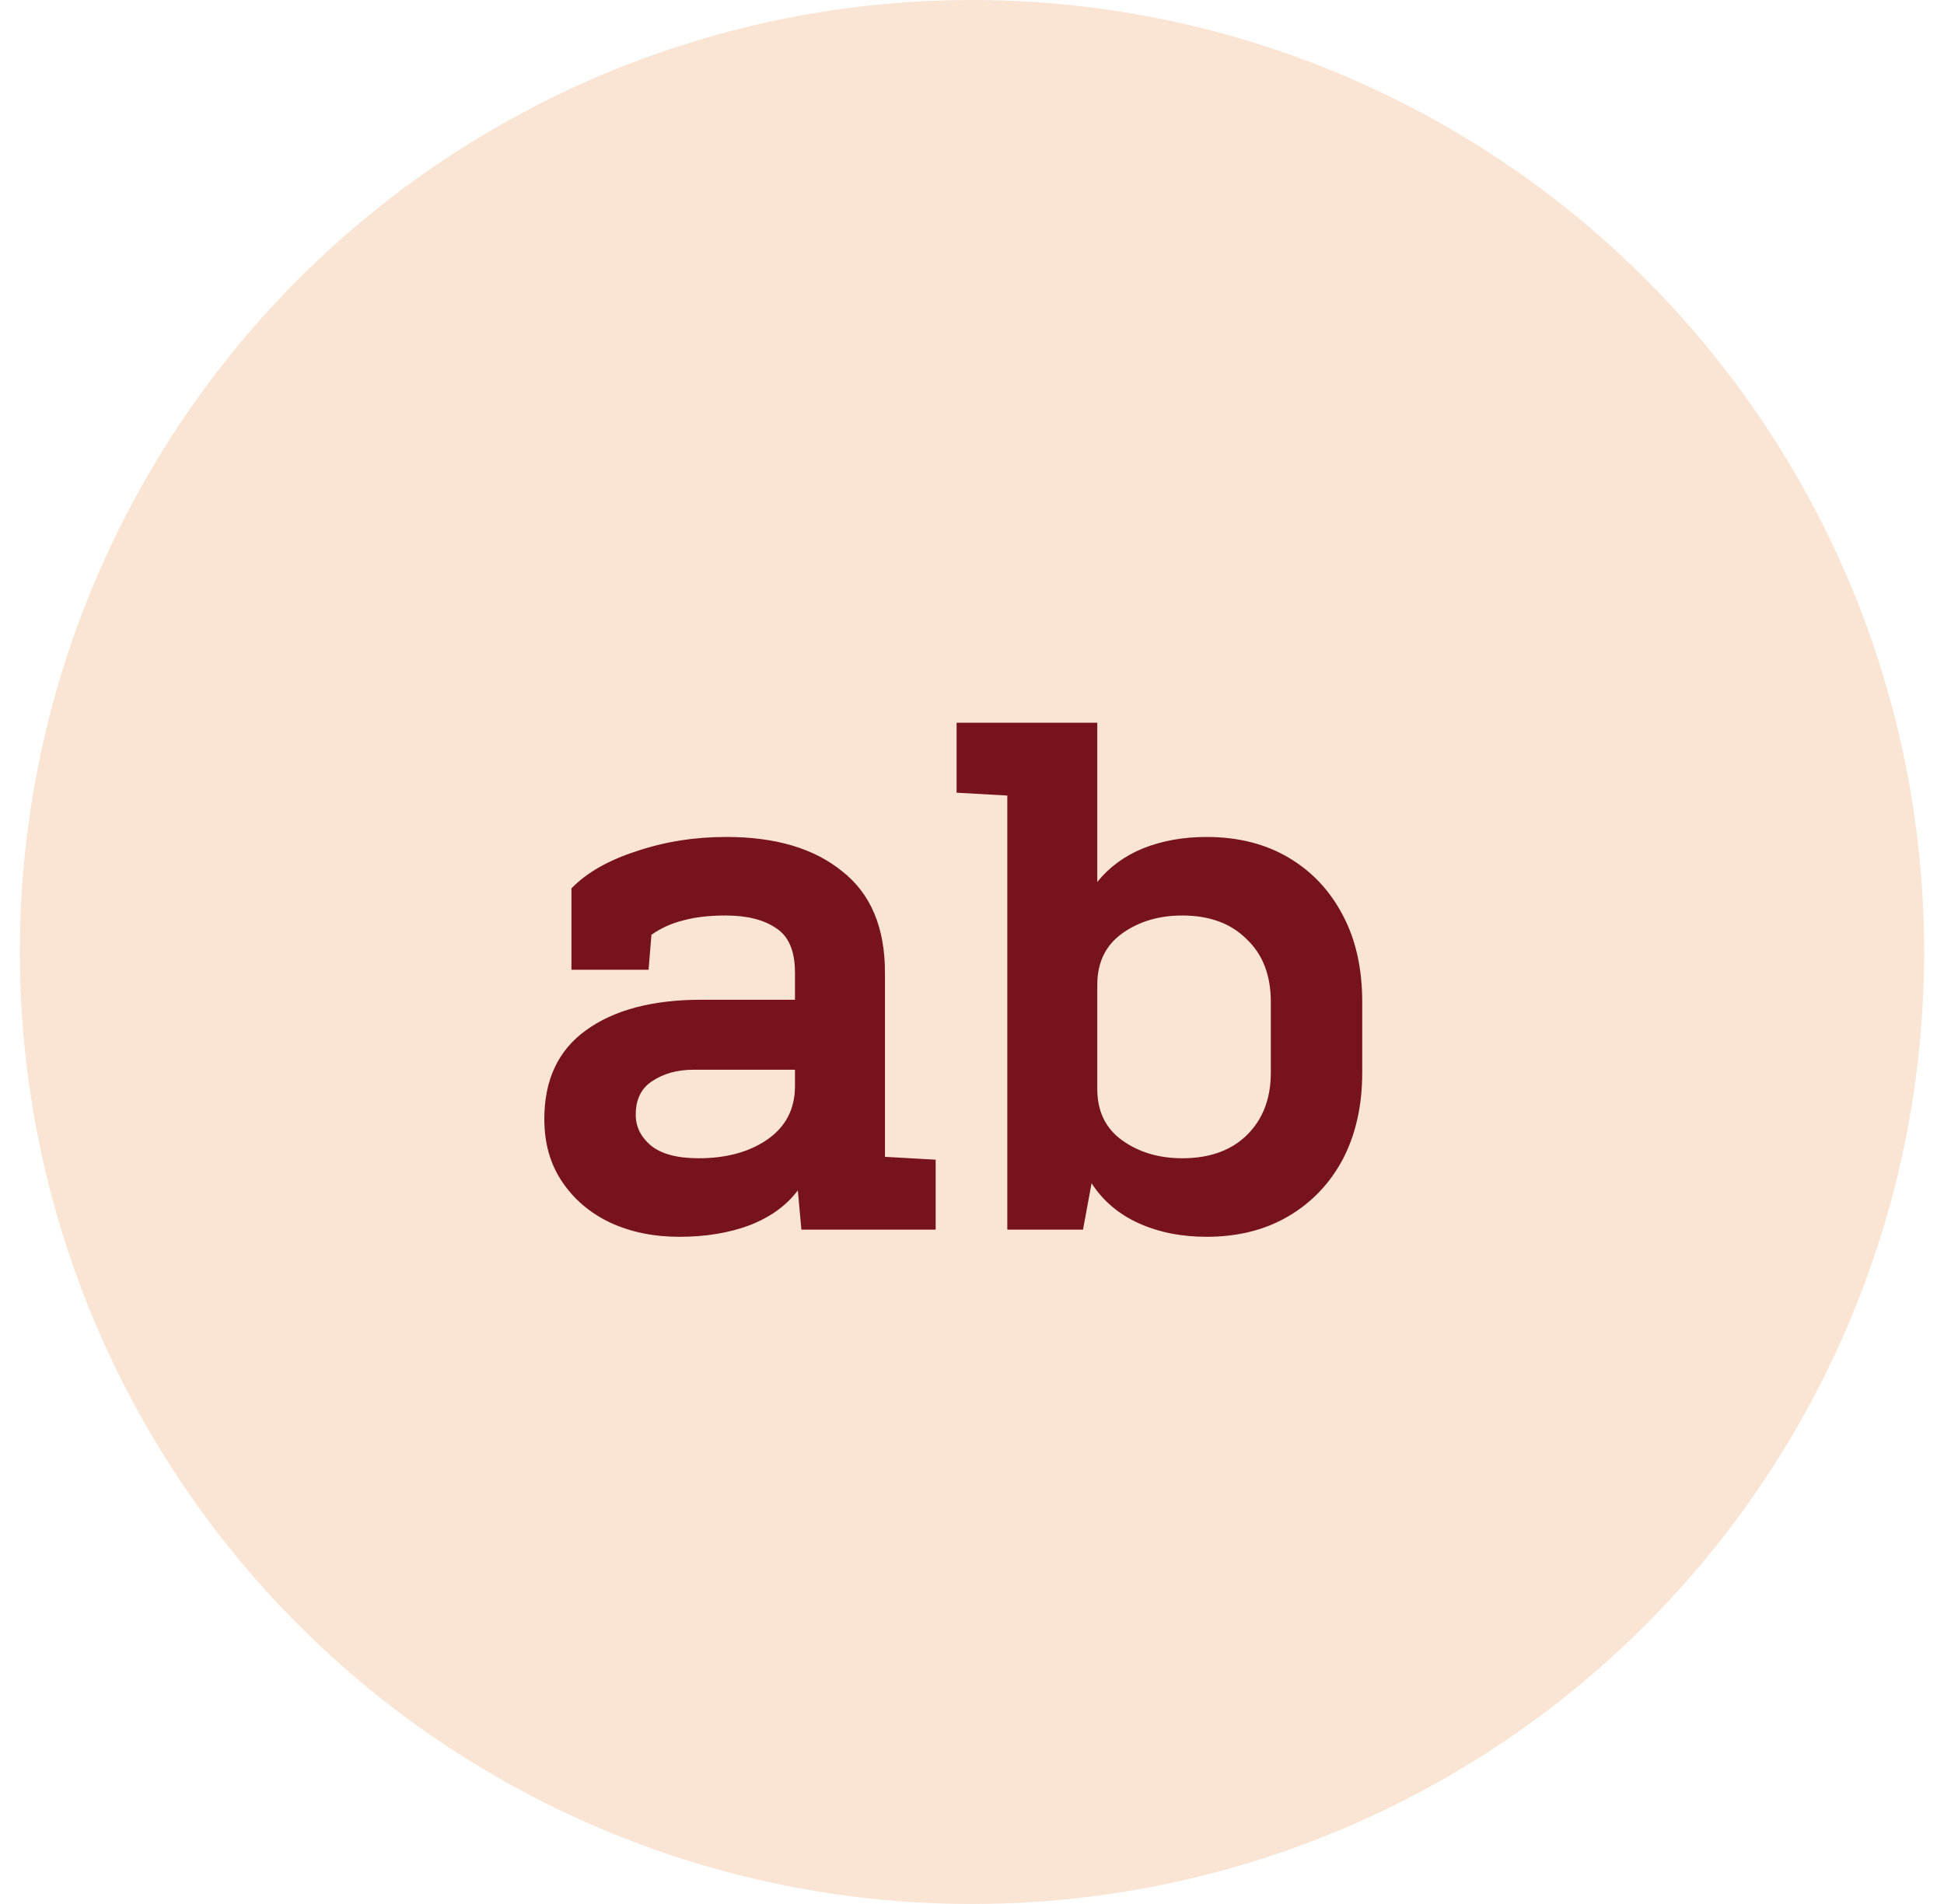
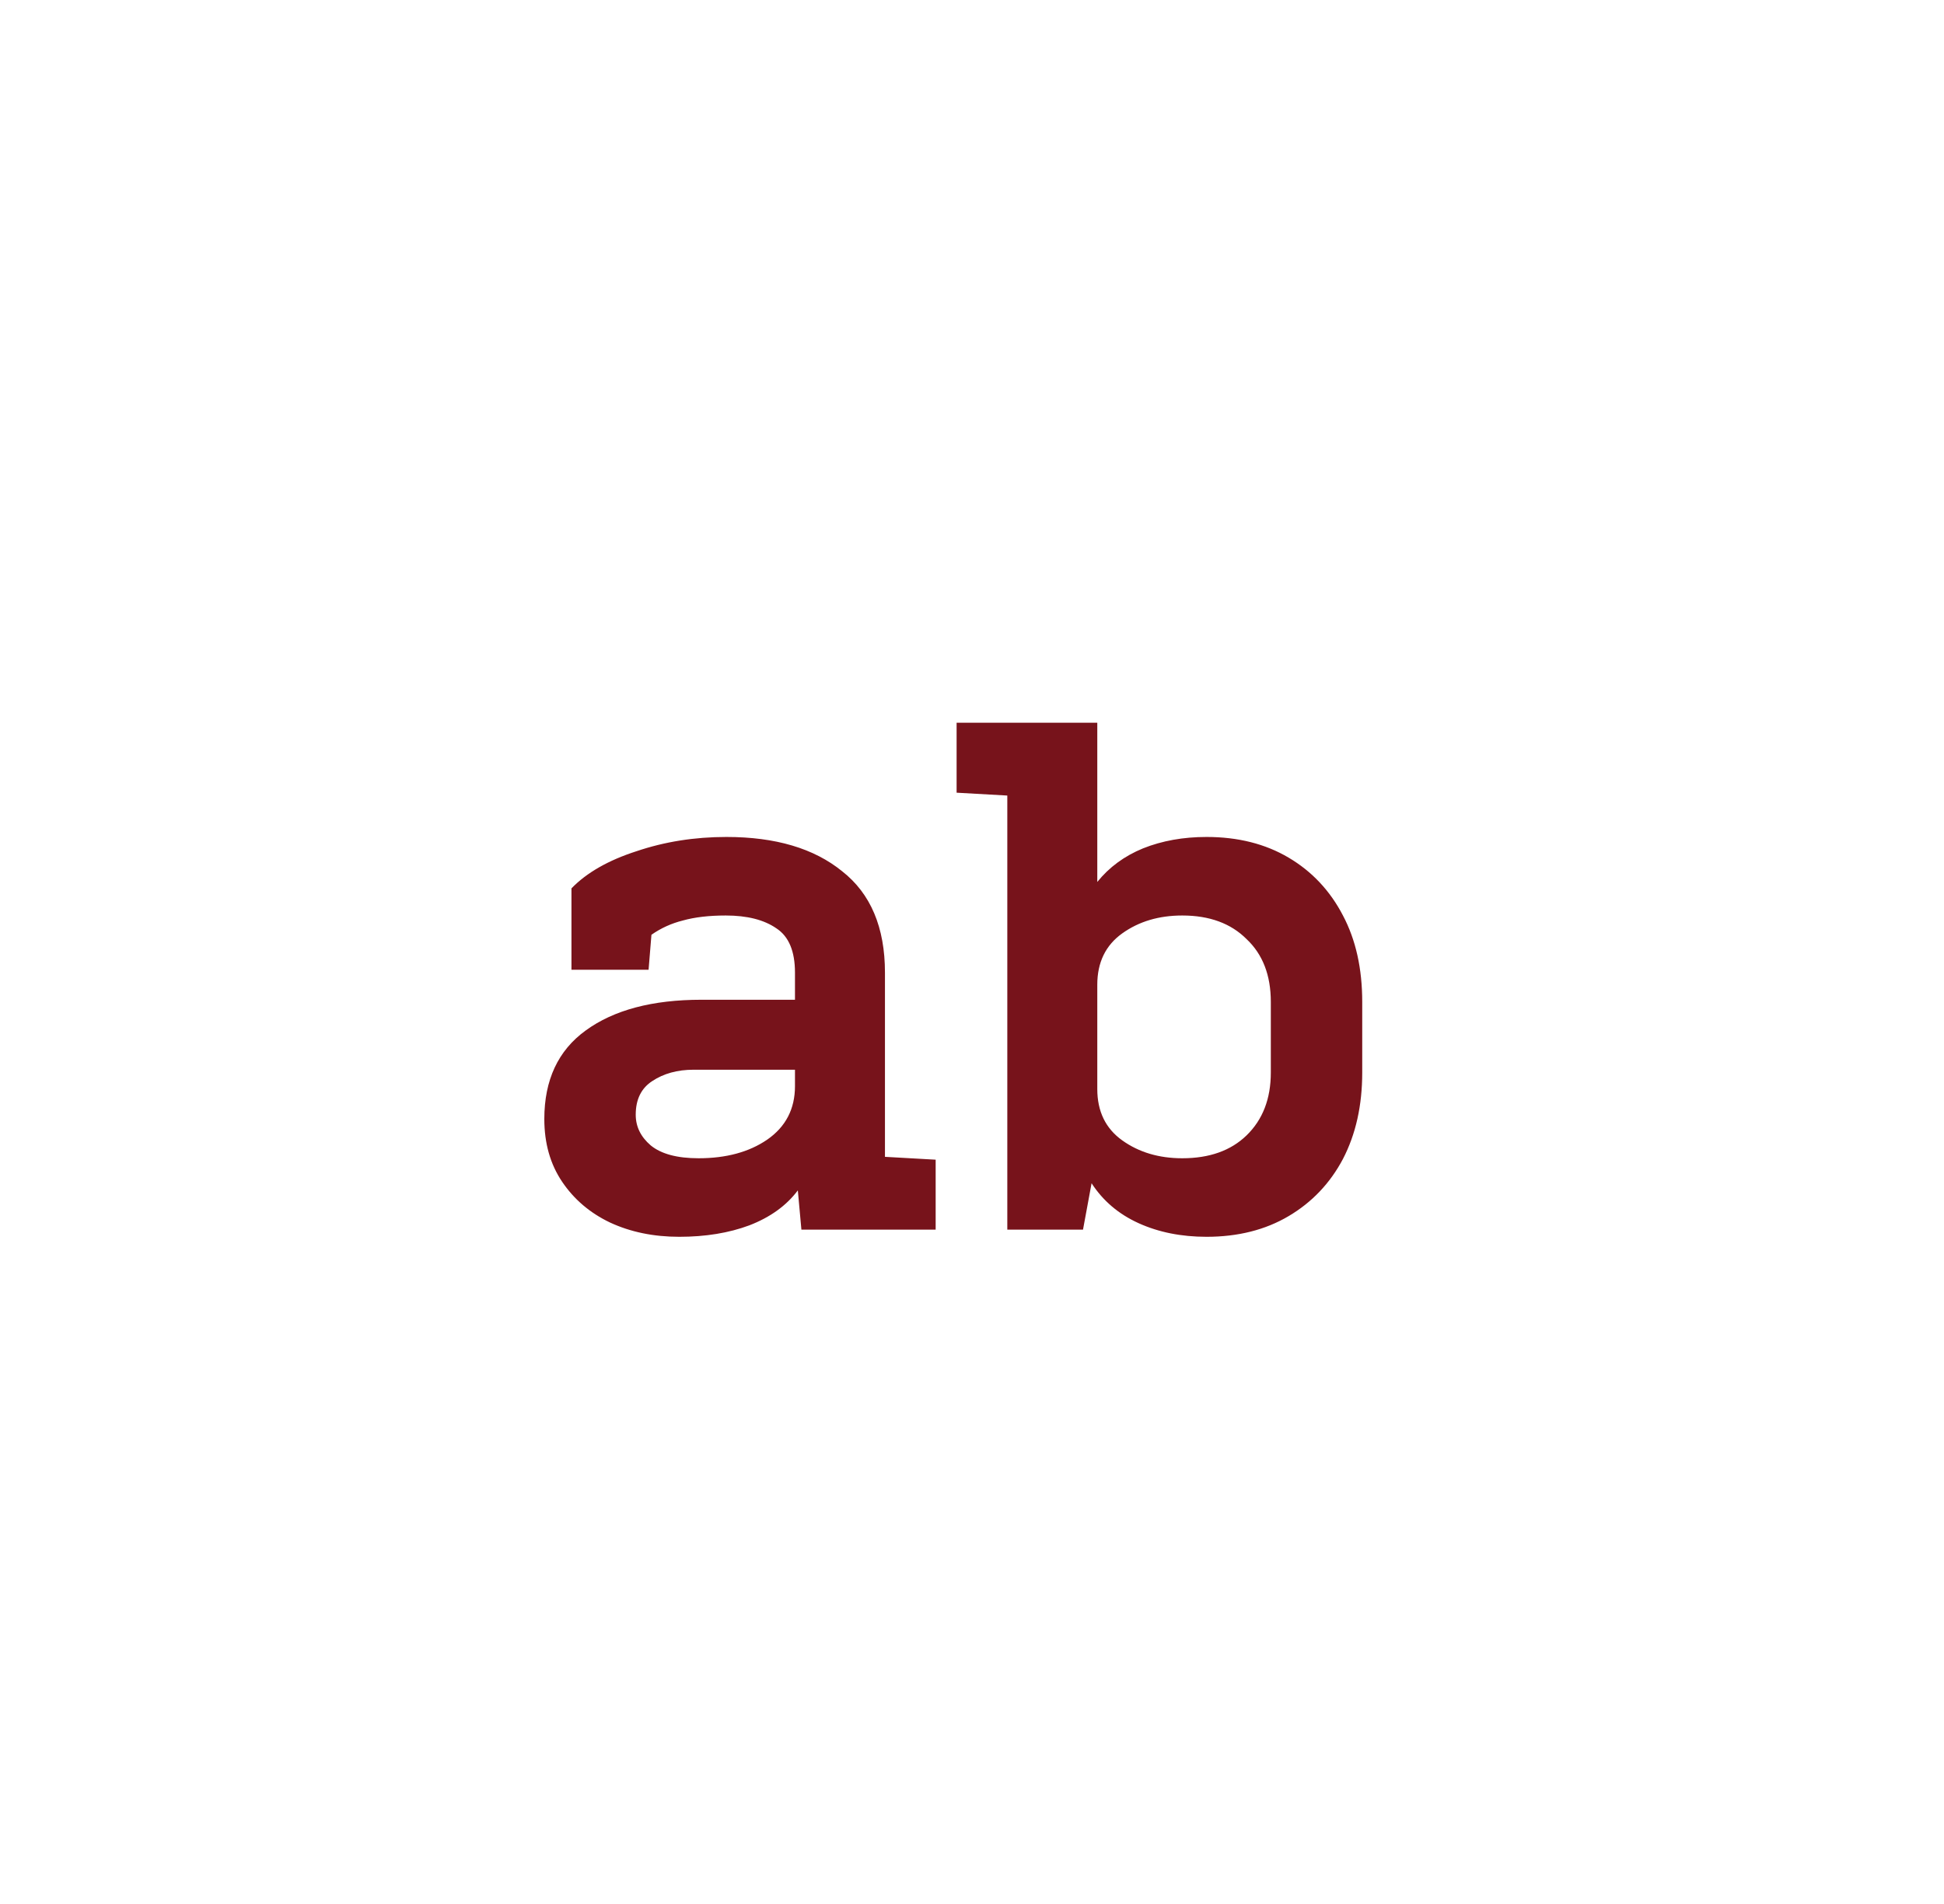
<svg xmlns="http://www.w3.org/2000/svg" width="49" height="48" viewBox="0 0 49 48" fill="none">
-   <circle cx="24.5" cy="24" r="24" fill="#FAE4D4" />
  <path d="M17.122 31.18C17.782 31.18 18.37 31.084 18.886 30.892C19.414 30.688 19.822 30.394 20.11 30.01L20.2 31H23.584V29.236L22.306 29.164V24.52C22.306 23.38 21.946 22.528 21.226 21.964C20.518 21.388 19.546 21.1 18.31 21.1C17.506 21.1 16.75 21.22 16.042 21.46C15.334 21.688 14.788 22 14.404 22.396V24.448H16.348L16.42 23.566C16.66 23.398 16.924 23.278 17.212 23.206C17.512 23.122 17.872 23.08 18.292 23.08C18.832 23.08 19.258 23.188 19.57 23.404C19.882 23.608 20.038 23.98 20.038 24.52V25.204H17.68C16.444 25.204 15.472 25.462 14.764 25.978C14.068 26.482 13.72 27.226 13.72 28.21C13.72 28.822 13.87 29.35 14.17 29.794C14.47 30.238 14.872 30.58 15.376 30.82C15.892 31.06 16.474 31.18 17.122 31.18ZM17.608 29.2C17.068 29.2 16.666 29.092 16.402 28.876C16.15 28.66 16.024 28.402 16.024 28.102C16.024 27.718 16.162 27.436 16.438 27.256C16.726 27.064 17.074 26.968 17.482 26.968H20.038V27.382C20.038 27.958 19.804 28.408 19.336 28.732C18.88 29.044 18.304 29.2 17.608 29.2ZM25.39 31H27.298L27.514 29.83C27.802 30.274 28.198 30.61 28.702 30.838C29.206 31.066 29.776 31.18 30.412 31.18C31.204 31.18 31.894 31.006 32.482 30.658C33.07 30.31 33.526 29.83 33.85 29.218C34.174 28.594 34.336 27.868 34.336 27.04V25.258C34.336 24.418 34.174 23.692 33.85 23.08C33.526 22.456 33.07 21.97 32.482 21.622C31.894 21.274 31.204 21.1 30.412 21.1C29.824 21.1 29.29 21.196 28.81 21.388C28.342 21.58 27.958 21.862 27.658 22.234V18.22H24.112V19.984L25.39 20.056V31ZM29.8 23.08C30.484 23.08 31.024 23.278 31.42 23.674C31.828 24.058 32.032 24.586 32.032 25.258V27.04C32.032 27.7 31.828 28.228 31.42 28.624C31.024 29.008 30.484 29.2 29.8 29.2C29.212 29.2 28.708 29.05 28.288 28.75C27.868 28.45 27.658 28.018 27.658 27.454V24.826C27.658 24.262 27.868 23.83 28.288 23.53C28.708 23.23 29.212 23.08 29.8 23.08Z" fill="#77131B" />
</svg>